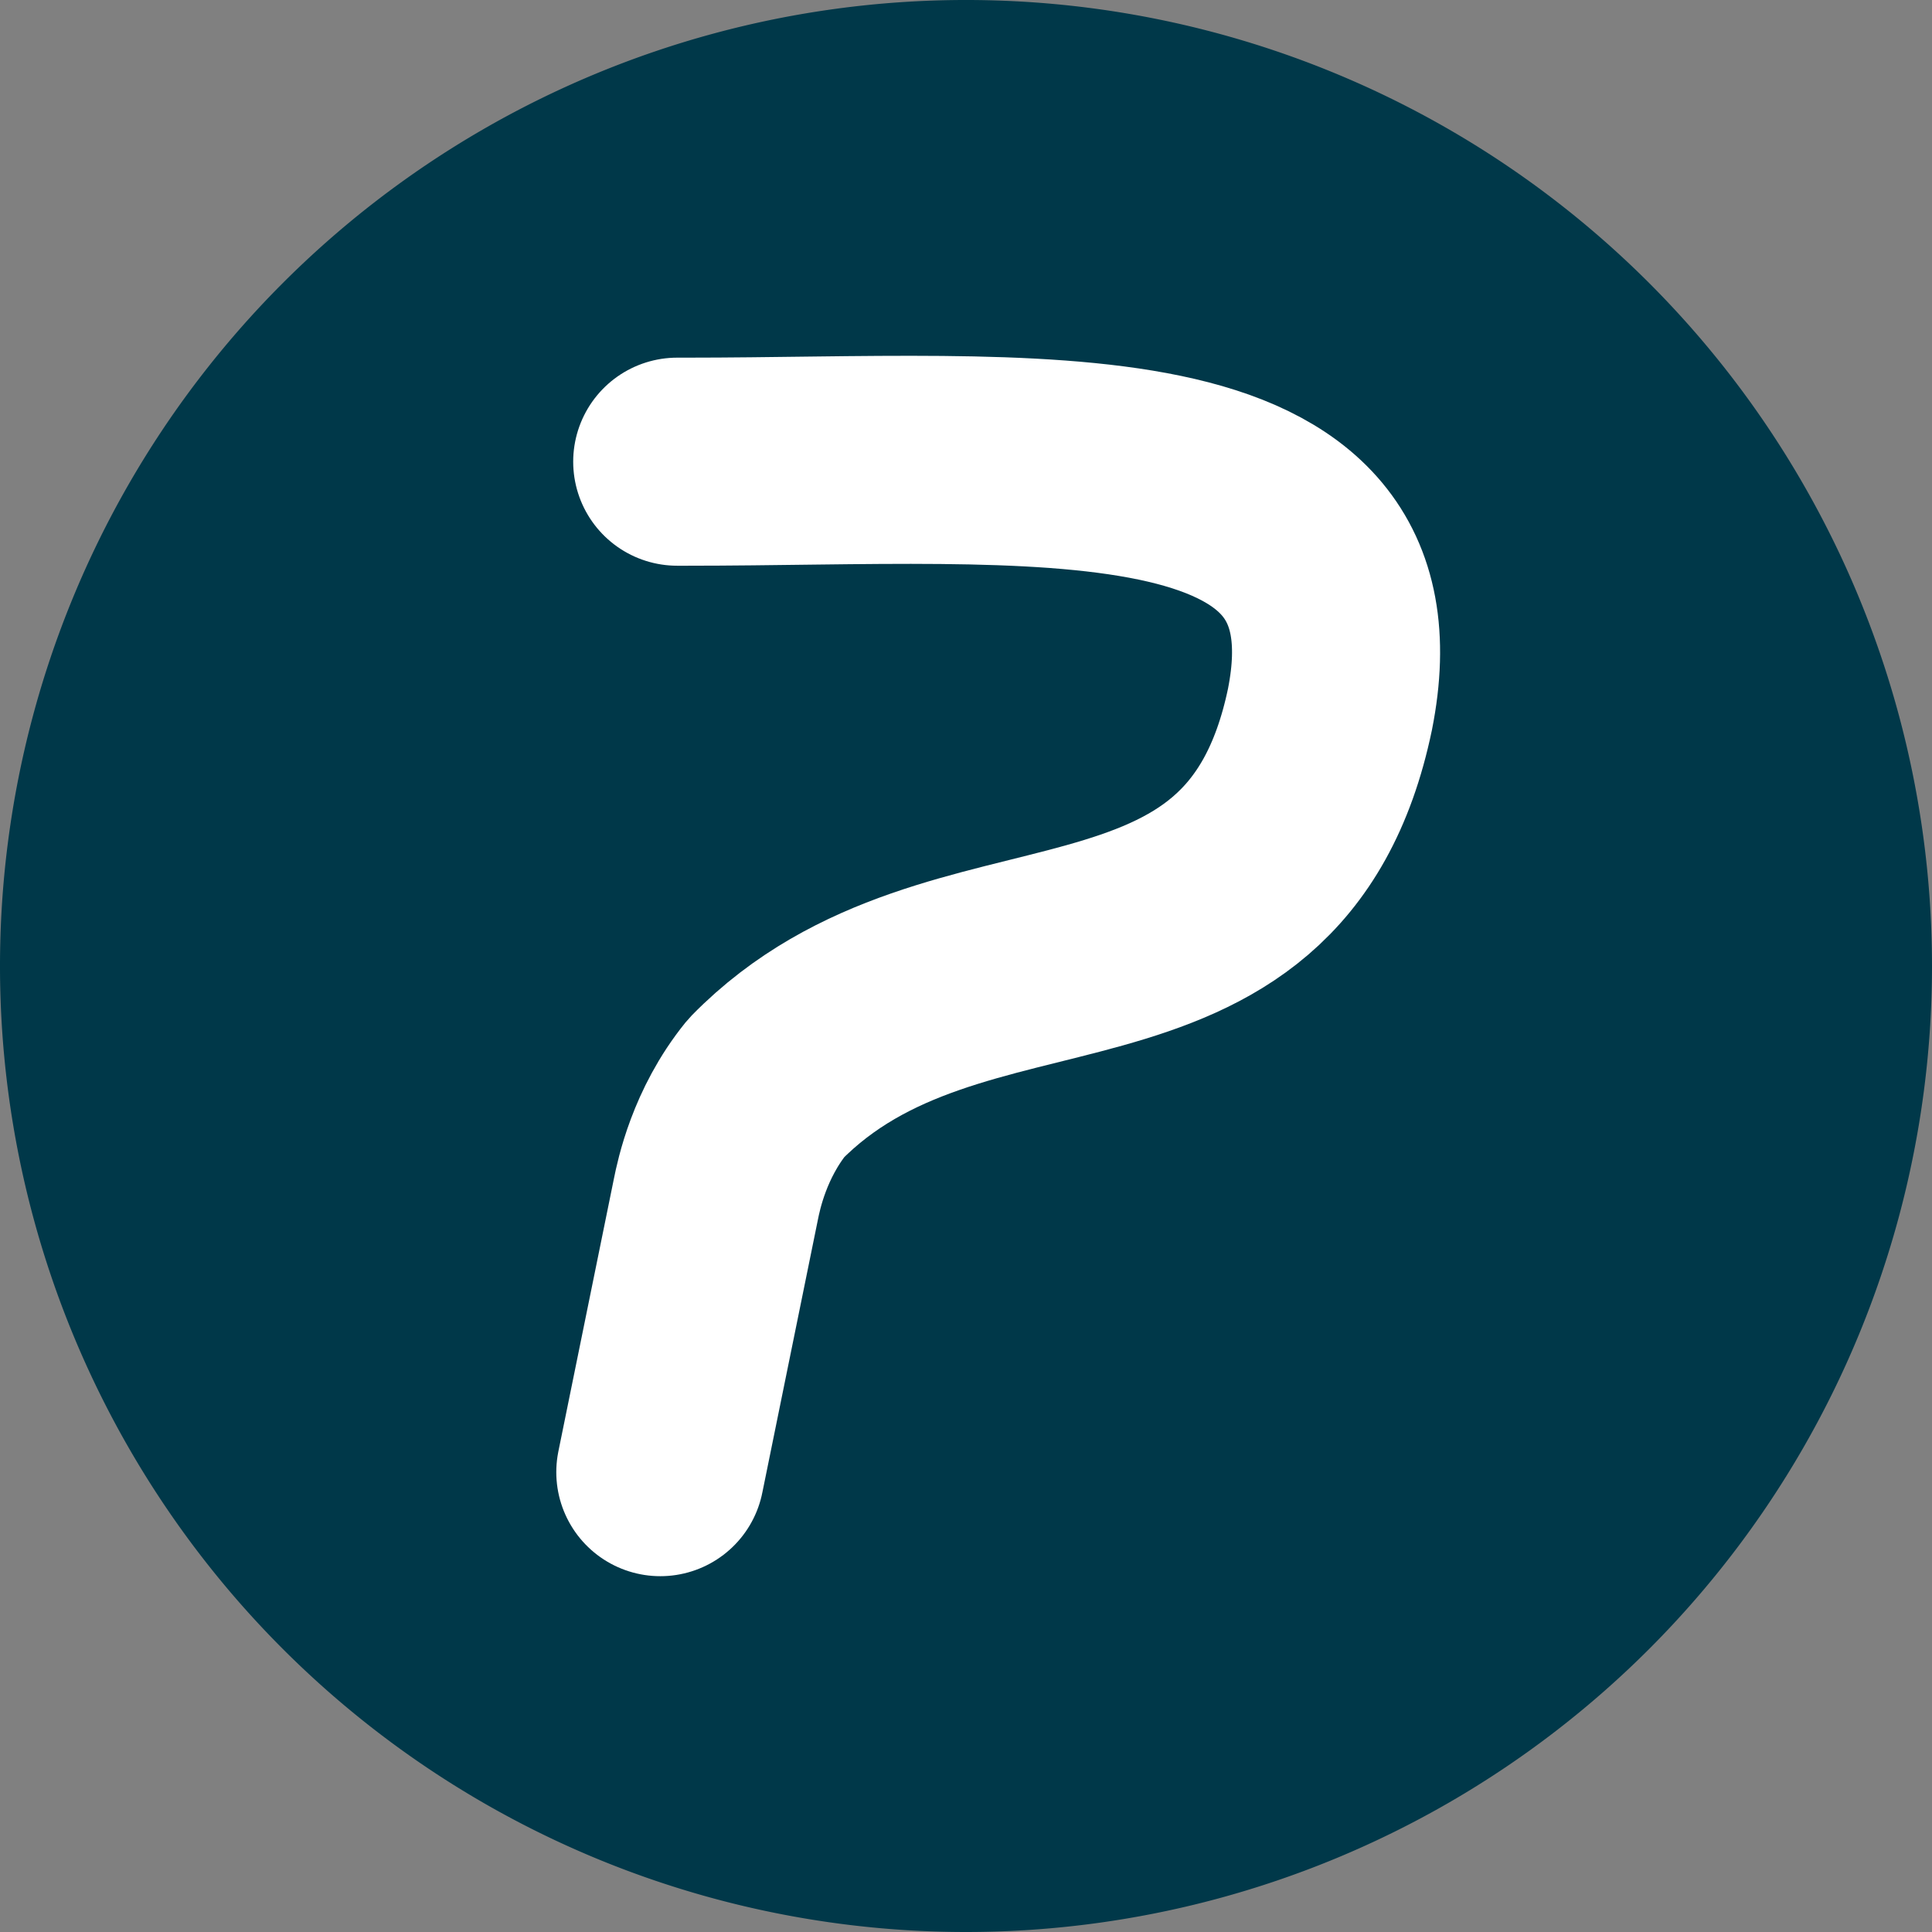
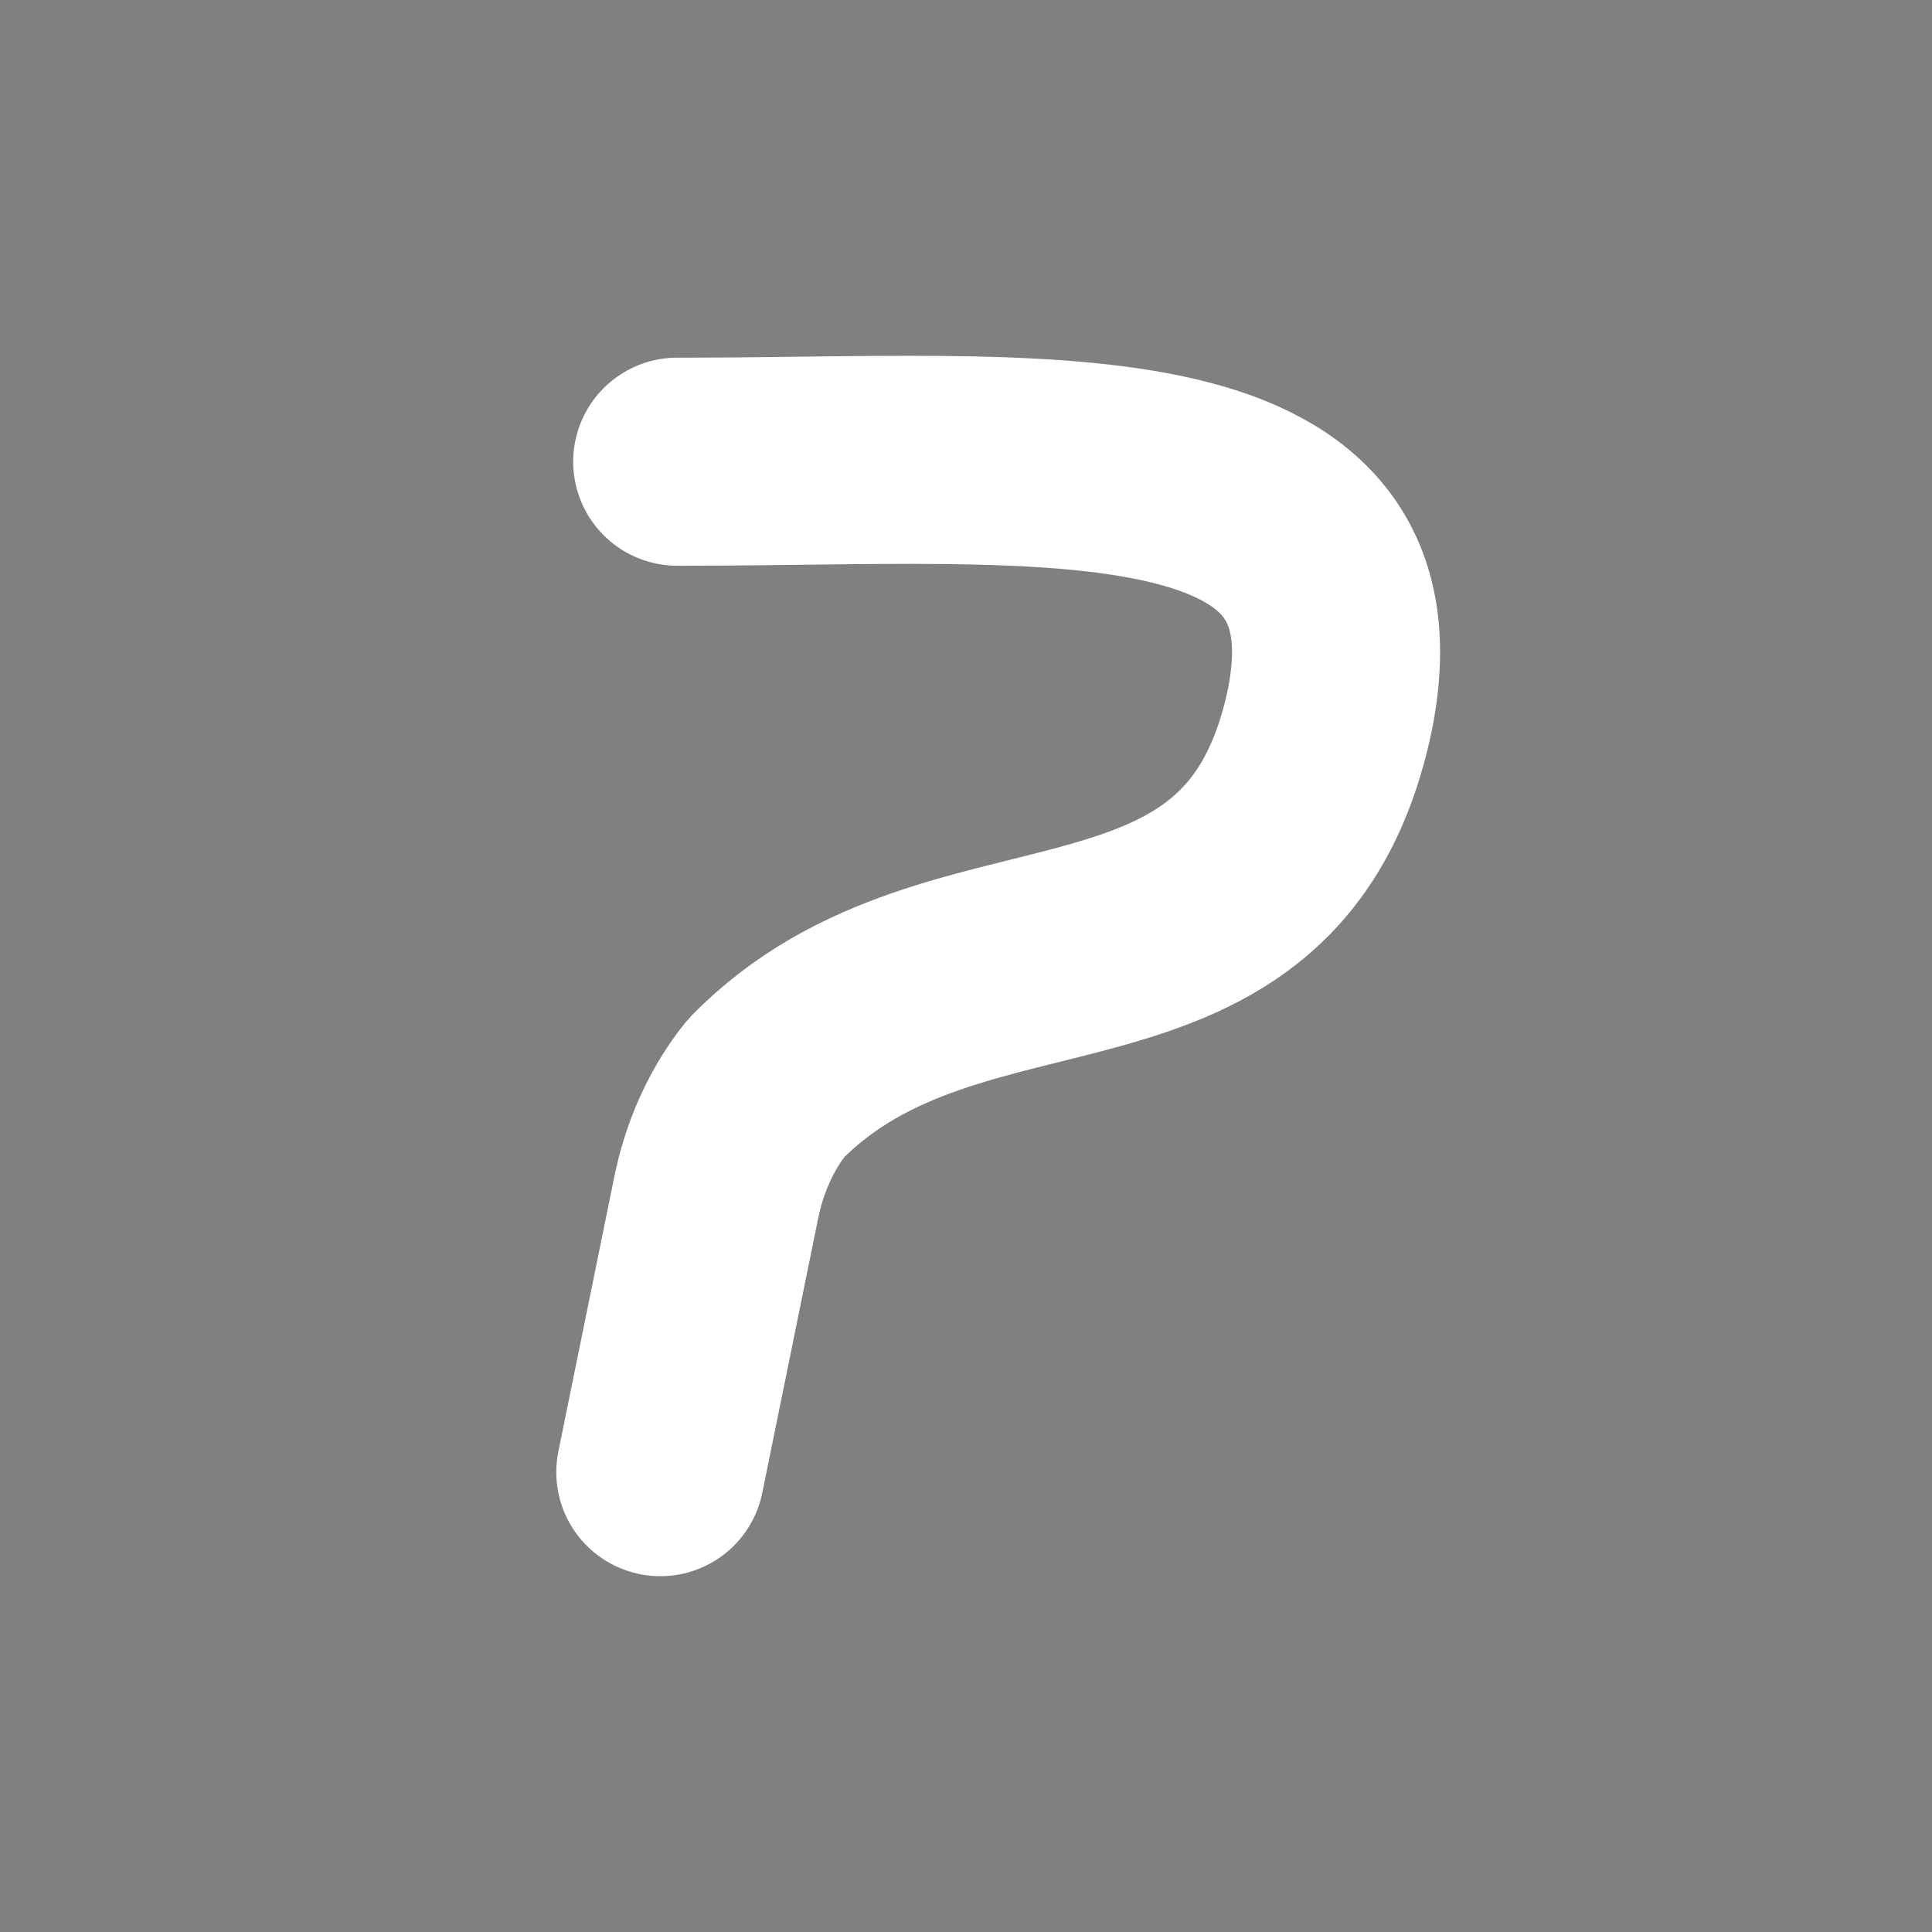
<svg xmlns="http://www.w3.org/2000/svg" xmlns:xlink="http://www.w3.org/1999/xlink" id="svg2" width="128" height="128" version="1.1">
  <rect width="100%" height="100%" fill="#808080" stroke="none" />
  <defs id="defs4">
    <linearGradient id="linearGradient3935">
      <stop style="stop-color:#fff;stop-opacity:1" id="stop3937" offset="0" />
      <stop style="stop-color:#000;stop-opacity:1" id="stop3939" offset="1" />
    </linearGradient>
    <linearGradient id="linearGradient3941" x1="156.828" x2="671.876" y1="386.382" y2="386.382" gradientTransform="translate(6.063,-15.158)" gradientUnits="userSpaceOnUse" xlink:href="#linearGradient3935" />
  </defs>
  <g id="layer1" transform="translate(-20.148,-341.967)">
-     <path style="fill:#003849;fill-opacity:1;stroke:none;stroke-width:.937" id="path2985" d="M 148.148,405.967 A 64,64 0 0 1 84.211,469.967 64,64 0 0 1 20.148,406.094 64,64 0 0 1 83.957,341.967 64,64 0 0 1 148.147,405.712" />
    <path style="fill:none;stroke:#fff;stroke-width:13.785;stroke-linecap:round;stroke-linejoin:miter;stroke-miterlimit:0;stroke-dasharray:none;stroke-opacity:1" id="path4101" d="m 63.896,439.501 3.685,-18.098 c 0.187,-0.919 0.88,-4.32 3.335,-7.352 12.62,-12.877 32.937,-3.968 37.347,-25.095 3.773,-19.03 -19.635,-16.401 -42.61,-16.401 h -0.637" />
  </g>
</svg>